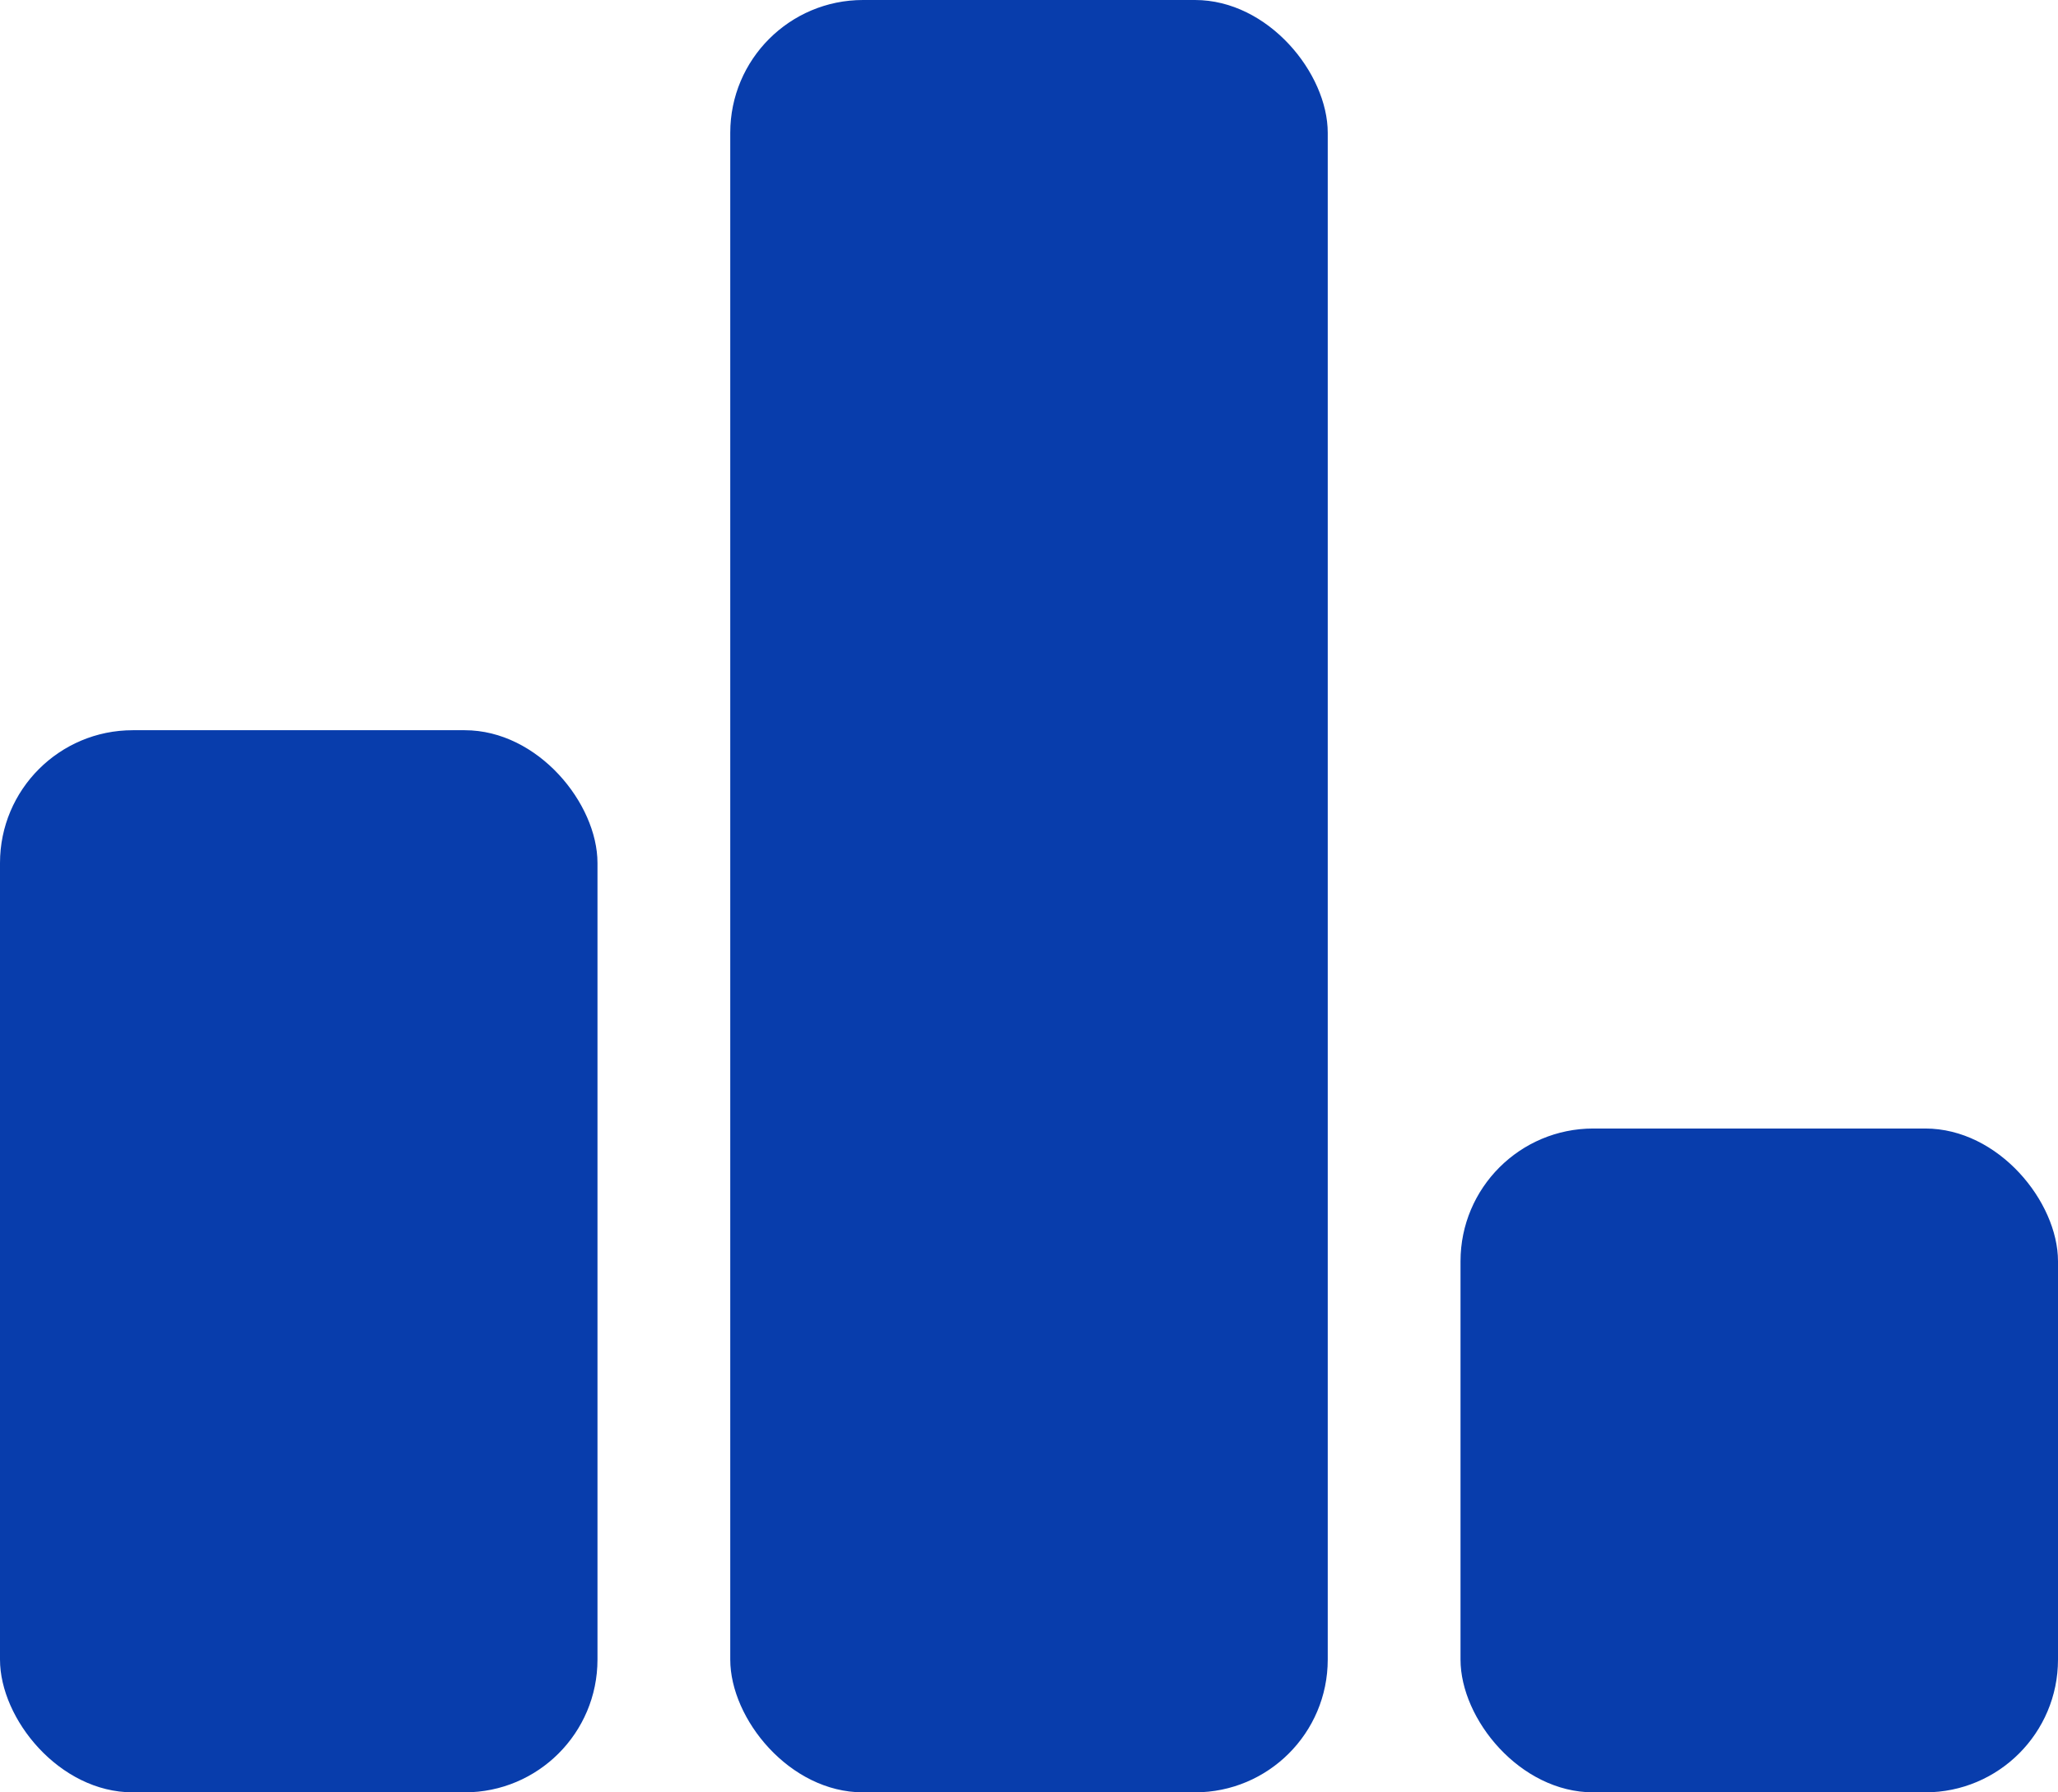
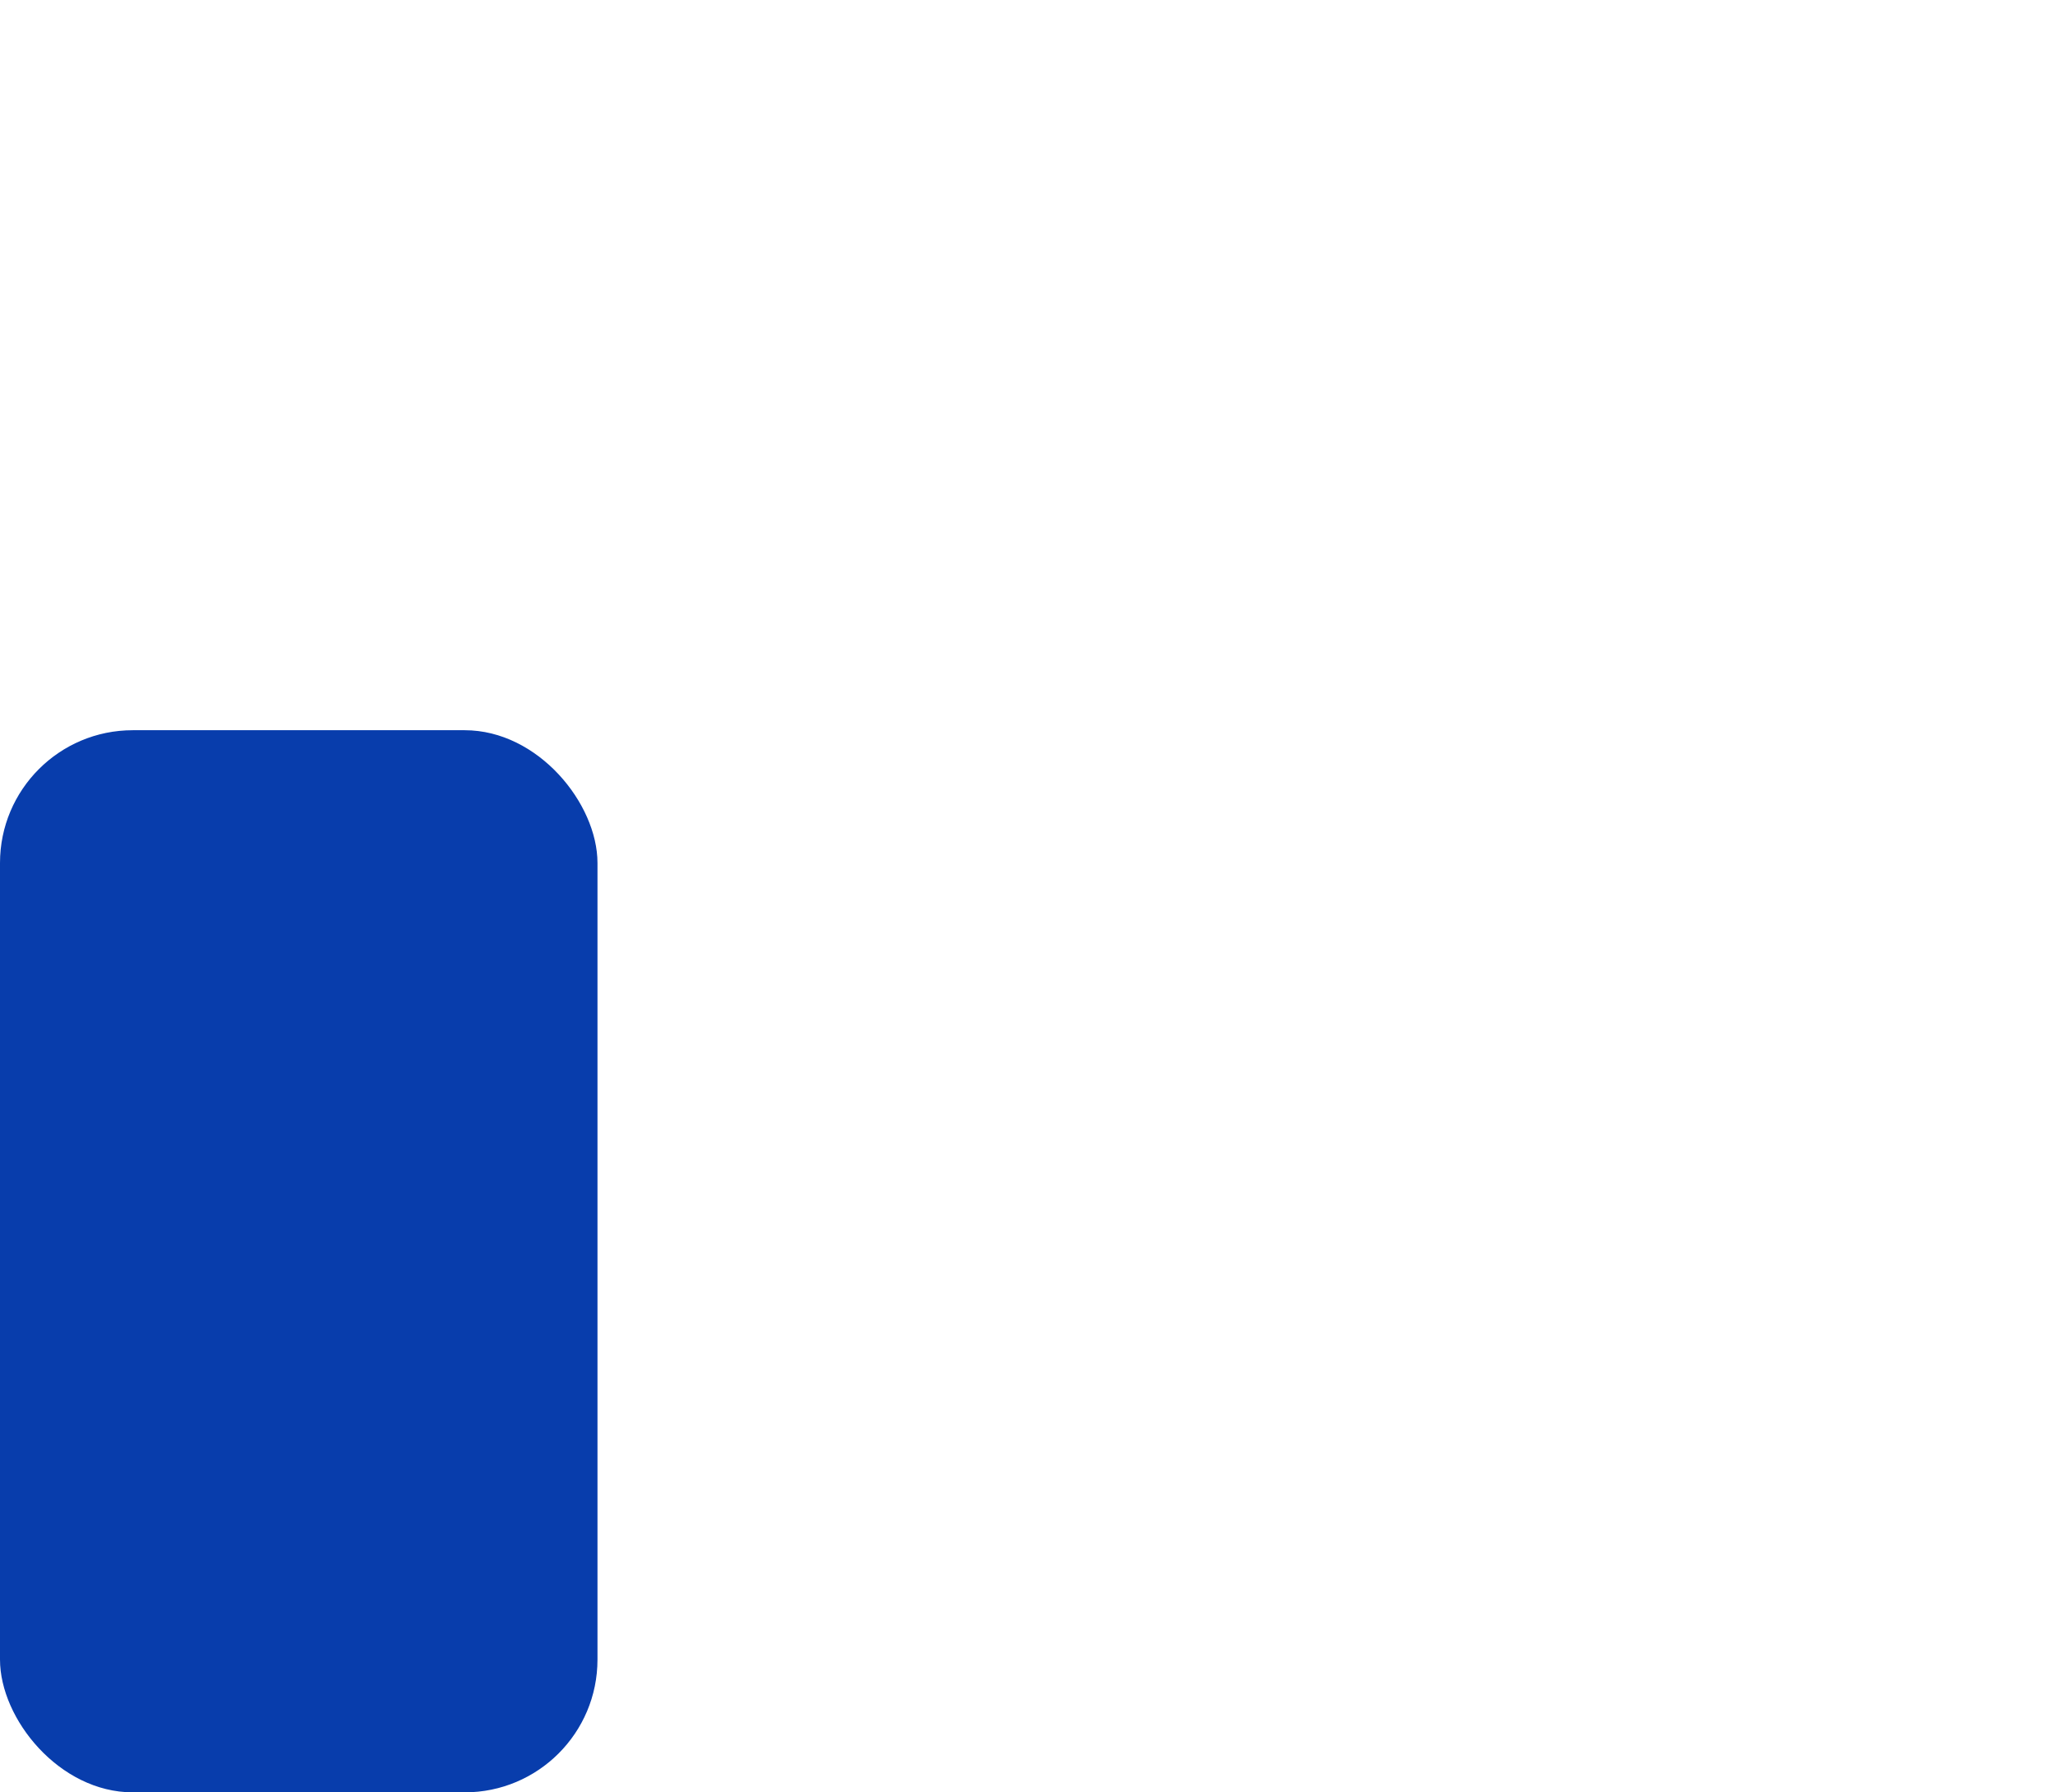
<svg xmlns="http://www.w3.org/2000/svg" width="31" height="27" viewBox="0 0 31 27" fill="none">
  <rect y="11" width="9" height="16" rx="2" fill="#083DAC" />
-   <rect x="11" width="9" height="27" rx="2" fill="#083DAC" />
-   <rect x="22" y="17" width="9" height="10" rx="2" fill="#083DAC" />
</svg>